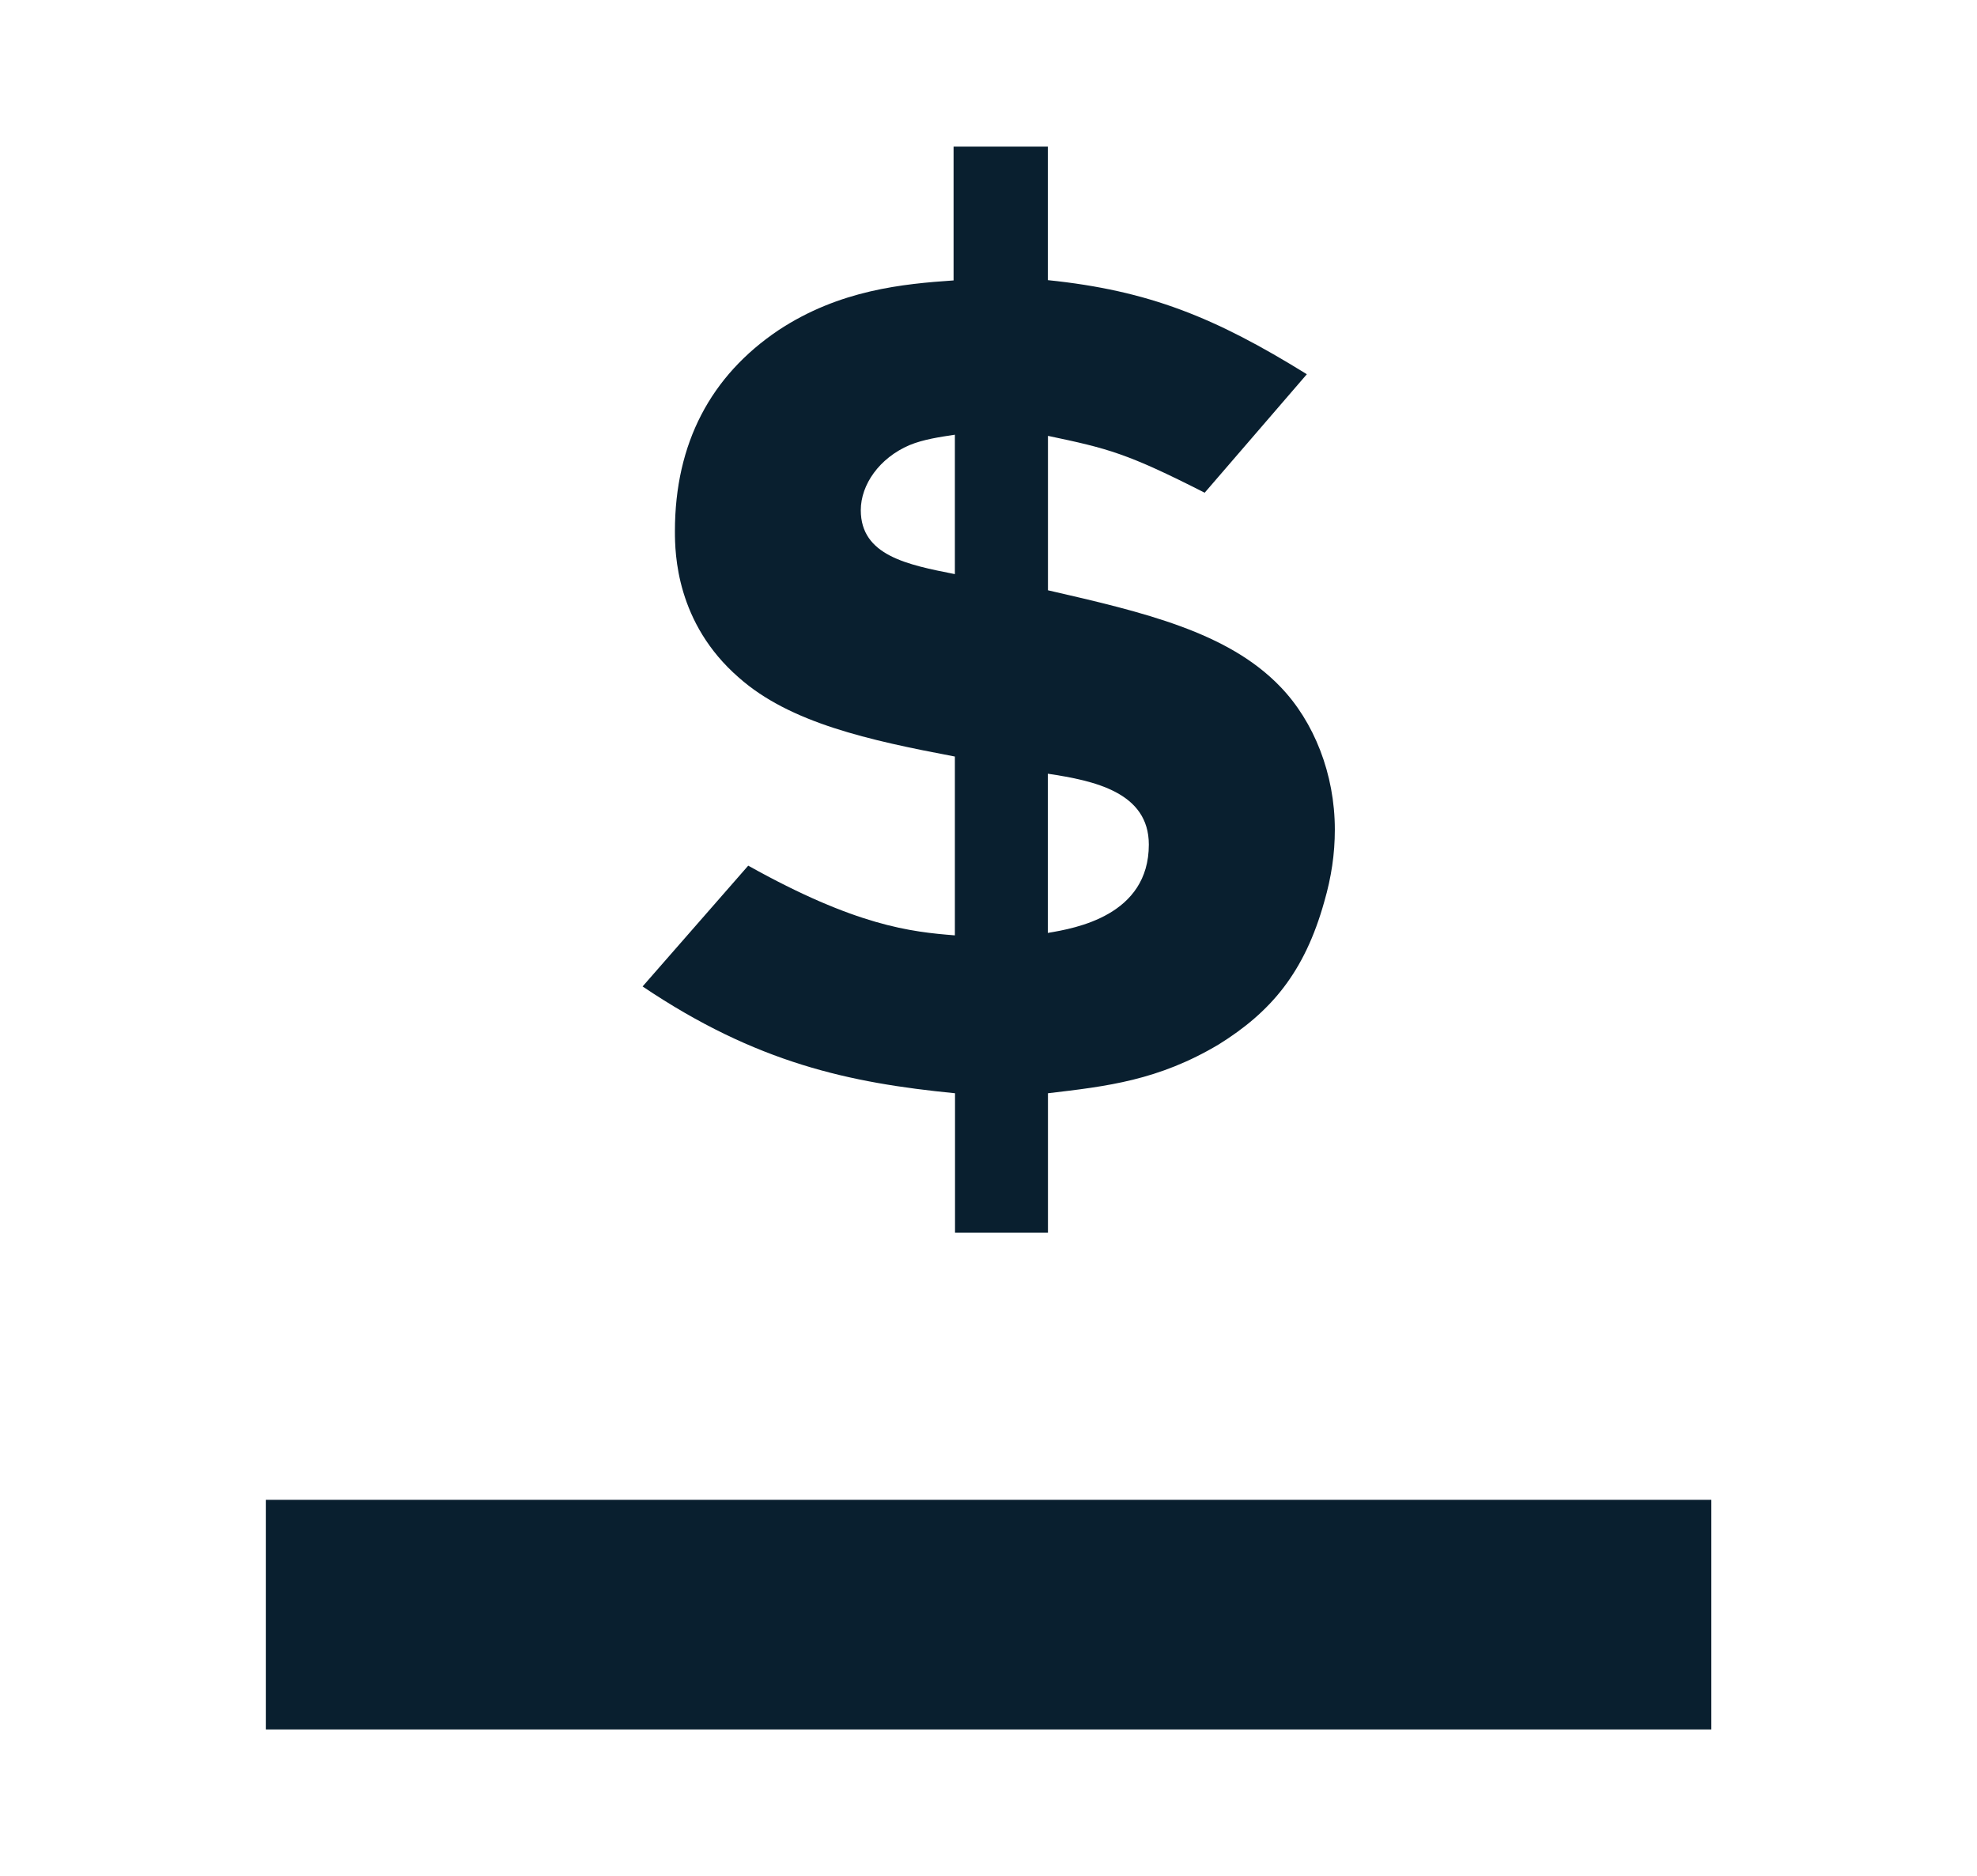
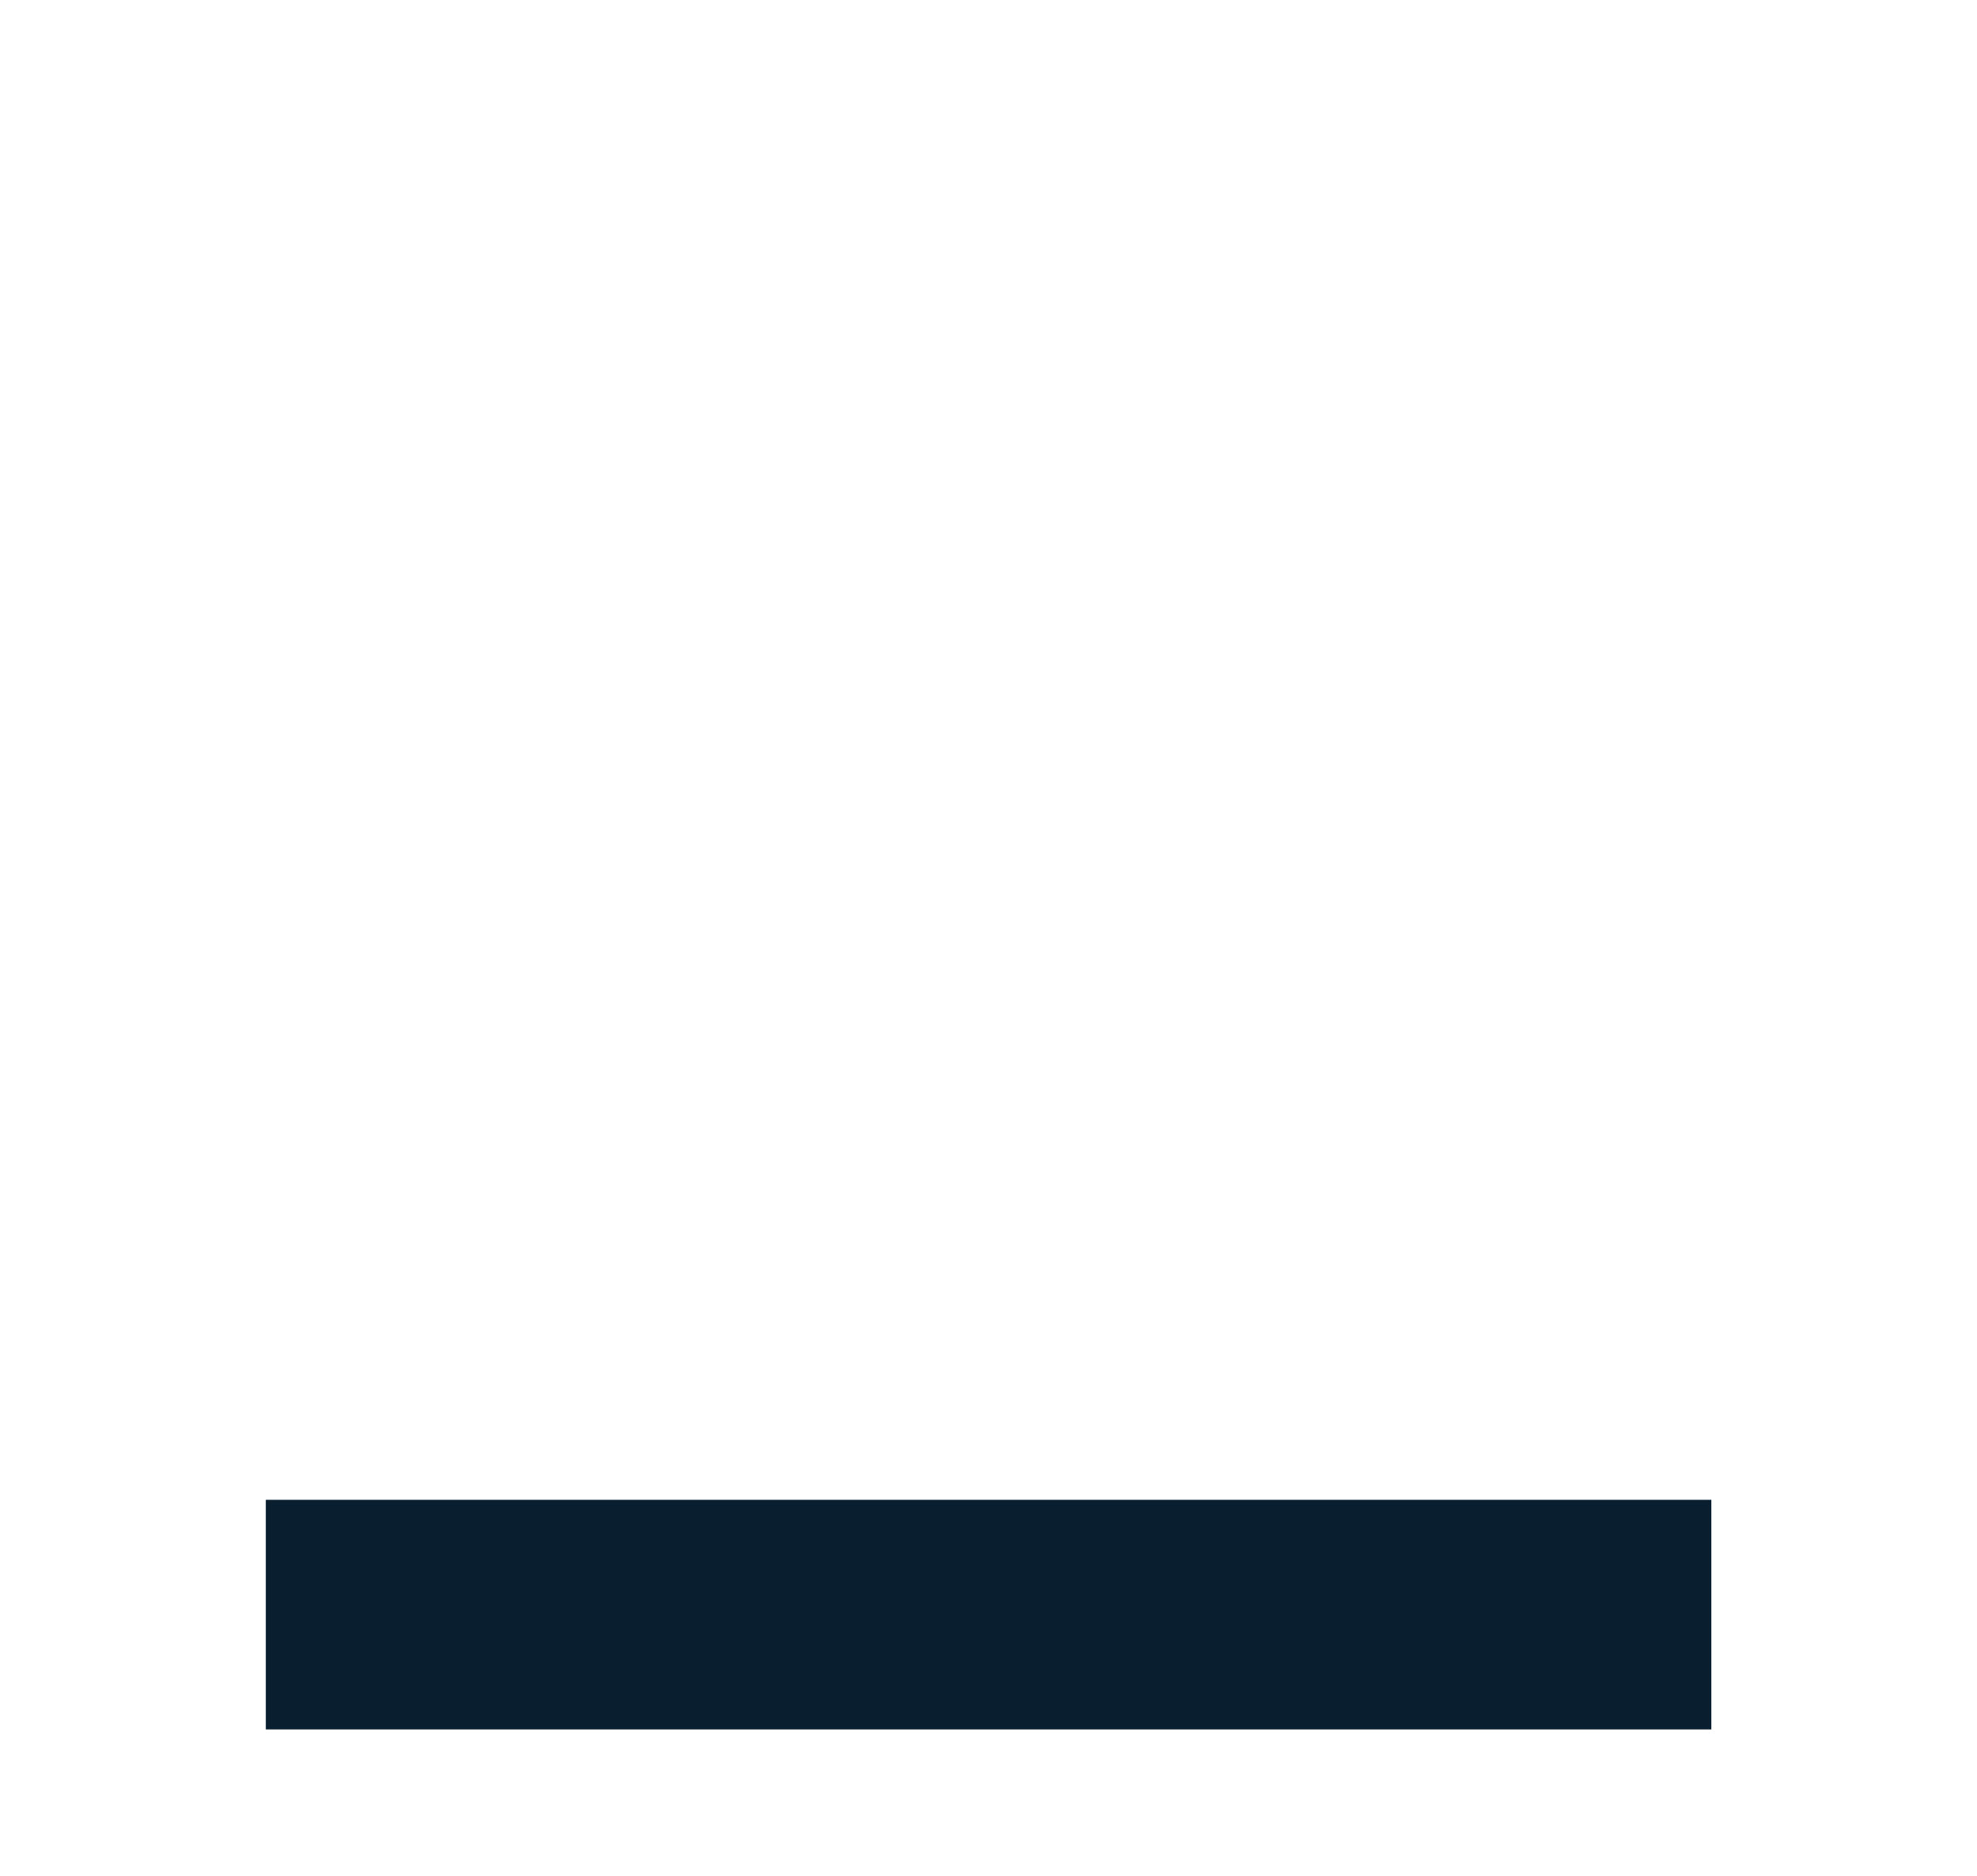
<svg xmlns="http://www.w3.org/2000/svg" viewBox="0 0 137 130">
  <g id="a" />
  <g id="b" />
  <g id="c">
    <g>
      <rect x="18.42" y="103.92" width="100.17" height="15.91" fill="#091f2f" />
-       <path d="M66.09,10.16h6.52v9.25c7,.72,11.59,2.58,17.95,6.52l-7.08,8.21c-5.39-2.74-6.68-3.06-10.86-3.94v10.7c6.68,1.53,12.47,2.9,16.1,6.68,2.33,2.41,3.78,6.04,3.78,9.9,0,1.69-.24,3.3-.73,4.99-1.37,4.91-3.7,7.65-7.32,9.9-4.18,2.49-7.73,2.9-11.83,3.38v9.66h-6.44v-9.66c-7.32-.72-13.76-2.09-21.65-7.4l7.32-8.37c7.48,4.18,11.27,4.59,14.32,4.83v-12.39c-5.96-1.13-11.43-2.33-14.97-5.47-4.35-3.78-4.43-8.61-4.43-10.14,0-6.12,2.5-10.78,7.16-13.92,4.26-2.82,8.69-3.22,12.15-3.46V10.16Zm.08,19.96c-1.05,.16-2.17,.32-3.14,.72-2.09,.89-3.38,2.74-3.38,4.51,0,3.14,3.22,3.78,6.52,4.43v-9.66Zm6.44,34.52c1.93-.32,7-1.21,7-6.12,0-3.62-3.78-4.43-7-4.91v11.02Z" fill="#091f2f" />
    </g>
  </g>
</svg>